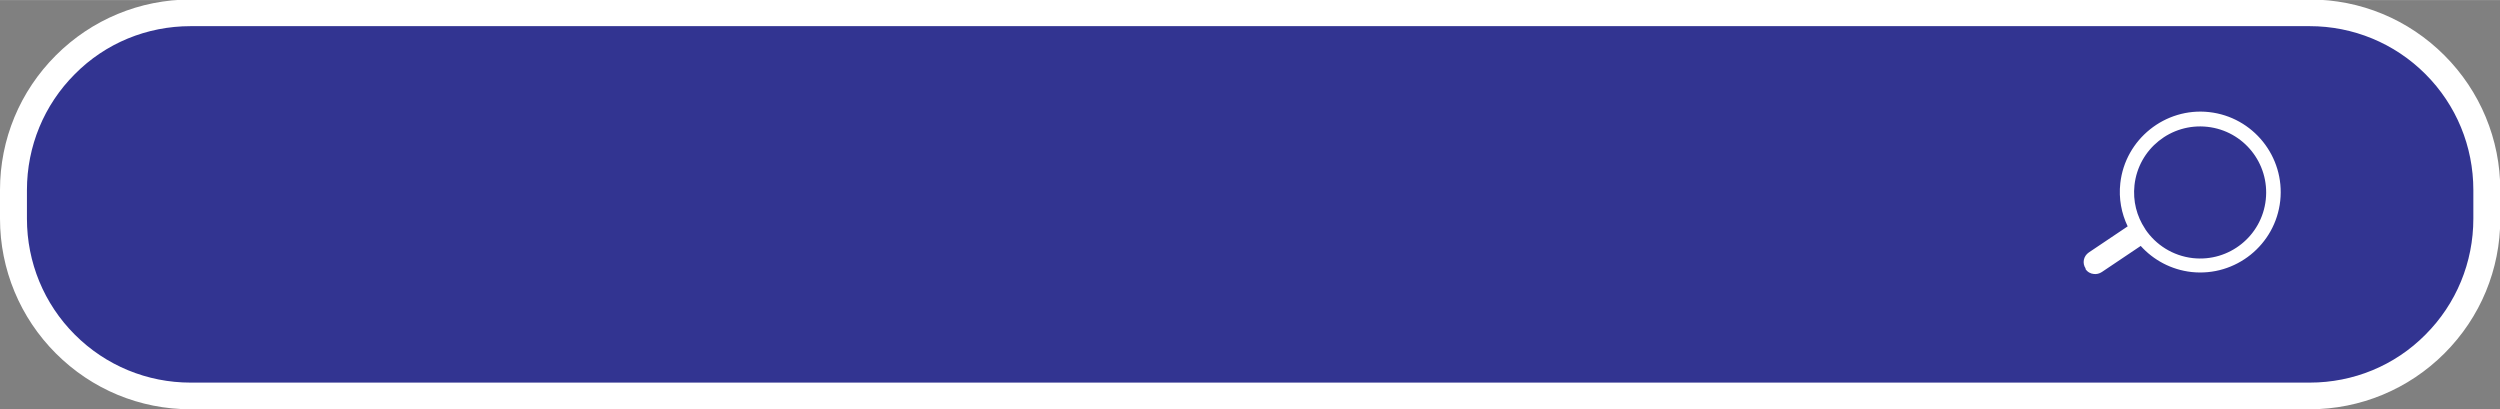
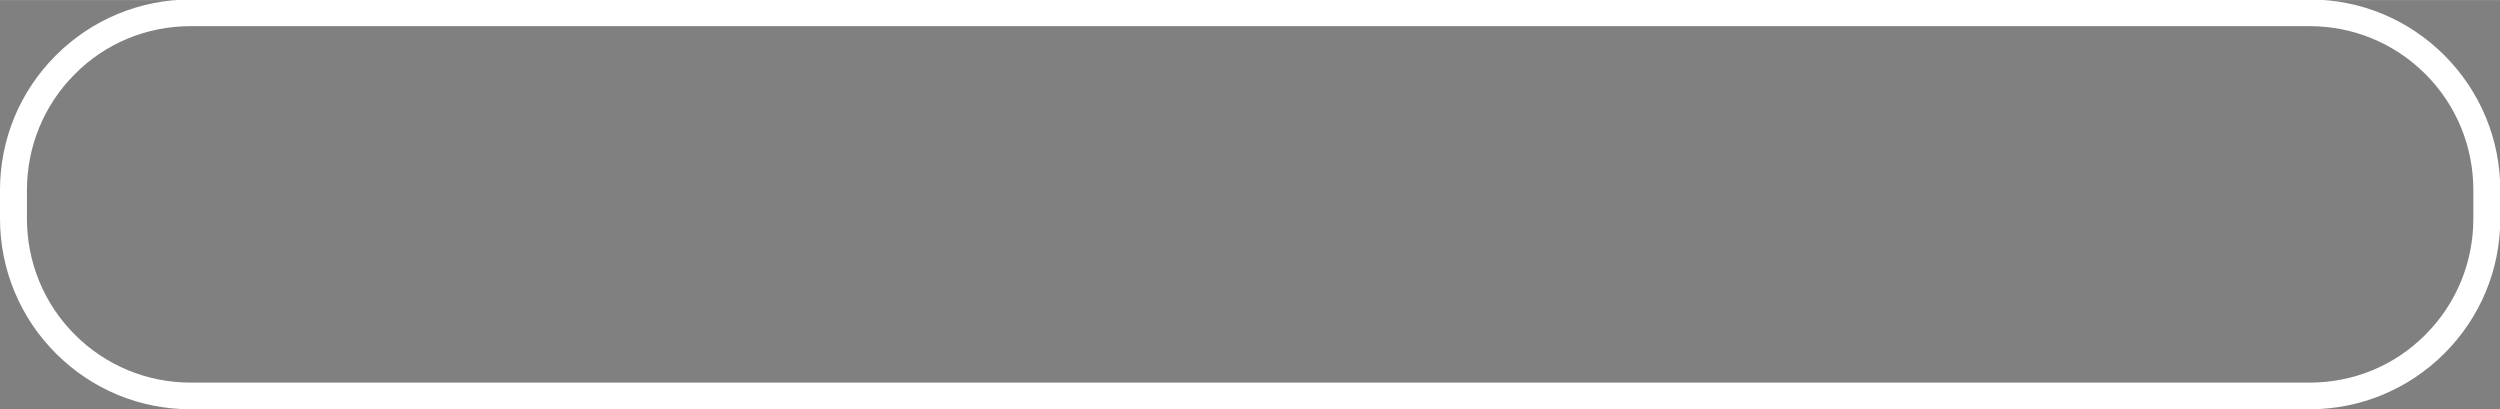
<svg xmlns="http://www.w3.org/2000/svg" xml:space="preserve" width="94.722mm" height="15.509mm" style="shape-rendering:geometricPrecision; text-rendering:geometricPrecision; image-rendering:optimizeQuality; fill-rule:evenodd; clip-rule:evenodd" viewBox="0 0 88.16 14.43">
  <rect x="0" y="0" width="88.16" height="14.43" fill="#808080" stroke="none" />
  <defs>
    <style type="text/css">  .fil1 {fill:white} .fil0 {fill:#323491;fill-rule:nonzero} .fil2 {fill:white;fill-rule:nonzero} .fil3 {fill:white;fill-rule:nonzero}  </style>
  </defs>
  <g id="Слой_x0020_1">
-     <path class="fil0" d="M81.45 13.97l-74.73 0c-3.45,0 -6.24,-2.8 -6.24,-6.25l0 -1.01c0,-3.45 2.8,-6.25 6.24,-6.25l74.73 0c3.45,0 6.24,2.8 6.24,6.25l0 1.01c0,3.45 -2.8,6.25 -6.24,6.25z" />
    <path class="fil1" d="M81.45 14.43l-74.73 0c-1.79,0 -3.48,-0.7 -4.75,-1.97 -1.26,-1.26 -1.97,-2.96 -1.97,-4.75l0 -1.01c0,-1.79 0.7,-3.48 1.97,-4.75 1.26,-1.26 2.96,-1.97 4.75,-1.97l74.73 0c1.79,0 3.48,0.7 4.75,1.97 1.26,1.26 1.97,2.96 1.97,4.75l0 1.01c0,1.79 -0.7,3.48 -1.97,4.75 -1.26,1.26 -2.96,1.97 -4.75,1.97zm-74.73 -0.94l74.73 0c1.54,0 3,-0.6 4.08,-1.69 1.09,-1.09 1.69,-2.55 1.69,-4.09l0 -1.01c0,-1.54 -0.6,-3 -1.69,-4.09 -1.09,-1.09 -2.55,-1.69 -4.08,-1.69l-74.73 0c-1.54,0 -3,0.6 -4.08,1.69 -1.09,1.09 -1.69,2.55 -1.69,4.09l0 1.01c0,1.54 0.6,3 1.69,4.09 1.09,1.09 2.55,1.69 4.08,1.69z" />
-     <path class="fil2" d="M81.45 14.11l-74.73 0c-1.76,0 -3.36,-0.71 -4.51,-1.87 -1.16,-1.16 -1.87,-2.75 -1.87,-4.51l0 -1.01c0,-1.76 0.71,-3.36 1.87,-4.51 1.16,-1.16 2.75,-1.87 4.51,-1.87l74.73 0c1.76,0 3.36,0.71 4.51,1.87 1.16,1.16 1.87,2.75 1.87,4.51l0 1.01c0,1.76 -0.71,3.36 -1.87,4.51 -1.16,1.16 -2.75,1.87 -4.51,1.87zm-74.73 -0.28l74.73 0c1.69,0 3.21,-0.68 4.32,-1.79 1.1,-1.1 1.79,-2.63 1.79,-4.32l0 -1.01c0,-1.69 -0.68,-3.21 -1.79,-4.32 -1.1,-1.1 -2.63,-1.79 -4.32,-1.79l-74.73 0c-1.69,0 -3.21,0.68 -4.32,1.79 -1.1,1.1 -1.79,2.63 -1.79,4.32l0 1.01c0,1.69 0.68,3.21 1.79,4.32 1.1,1.1 2.63,1.79 4.32,1.79z" />
-     <path class="fil3" d="M73.54 9.48c0.07,0.11 0.18,0.17 0.3,0.18 0.09,0.01 0.19,-0.01 0.28,-0.07l1.37 -0.92c0.45,0.5 1.08,0.84 1.79,0.92 1.56,0.17 2.96,-0.96 3.13,-2.51 0.17,-1.56 -0.96,-2.96 -2.51,-3.13 -1.55,-0.17 -2.96,0.96 -3.13,2.51 -0.06,0.54 0.04,1.06 0.26,1.52l-1.37 0.92c-0.19,0.13 -0.24,0.38 -0.11,0.57zm2.11 -1.4l0 0c-0,-0 -0,-0.01 -0,-0.01 -0,-0 -0.01,-0.01 -0.01,-0.01 -0.29,-0.44 -0.43,-0.97 -0.37,-1.53 0.14,-1.28 1.29,-2.2 2.57,-2.06 1.28,0.14 2.2,1.29 2.06,2.57 -0.14,1.28 -1.29,2.2 -2.57,2.06 -0.71,-0.08 -1.31,-0.47 -1.68,-1.02z" />
  </g>
</svg>